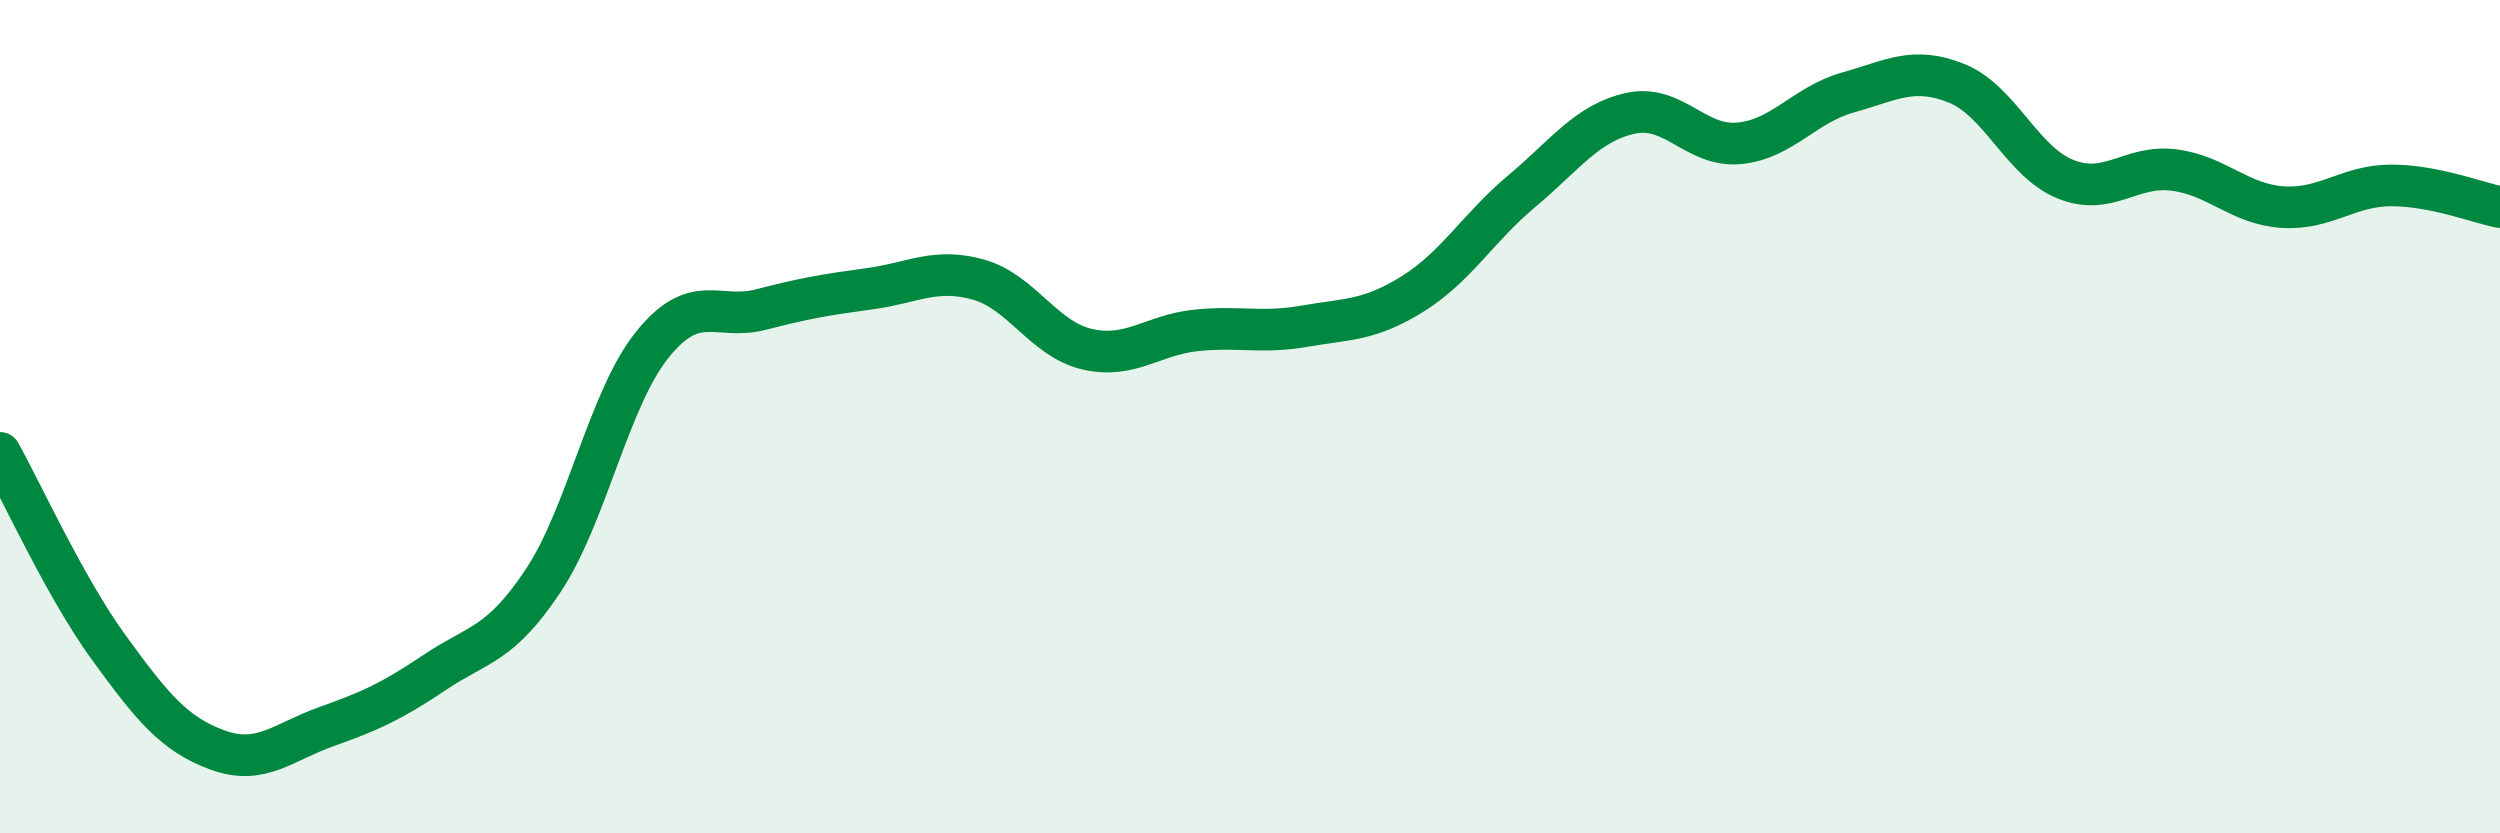
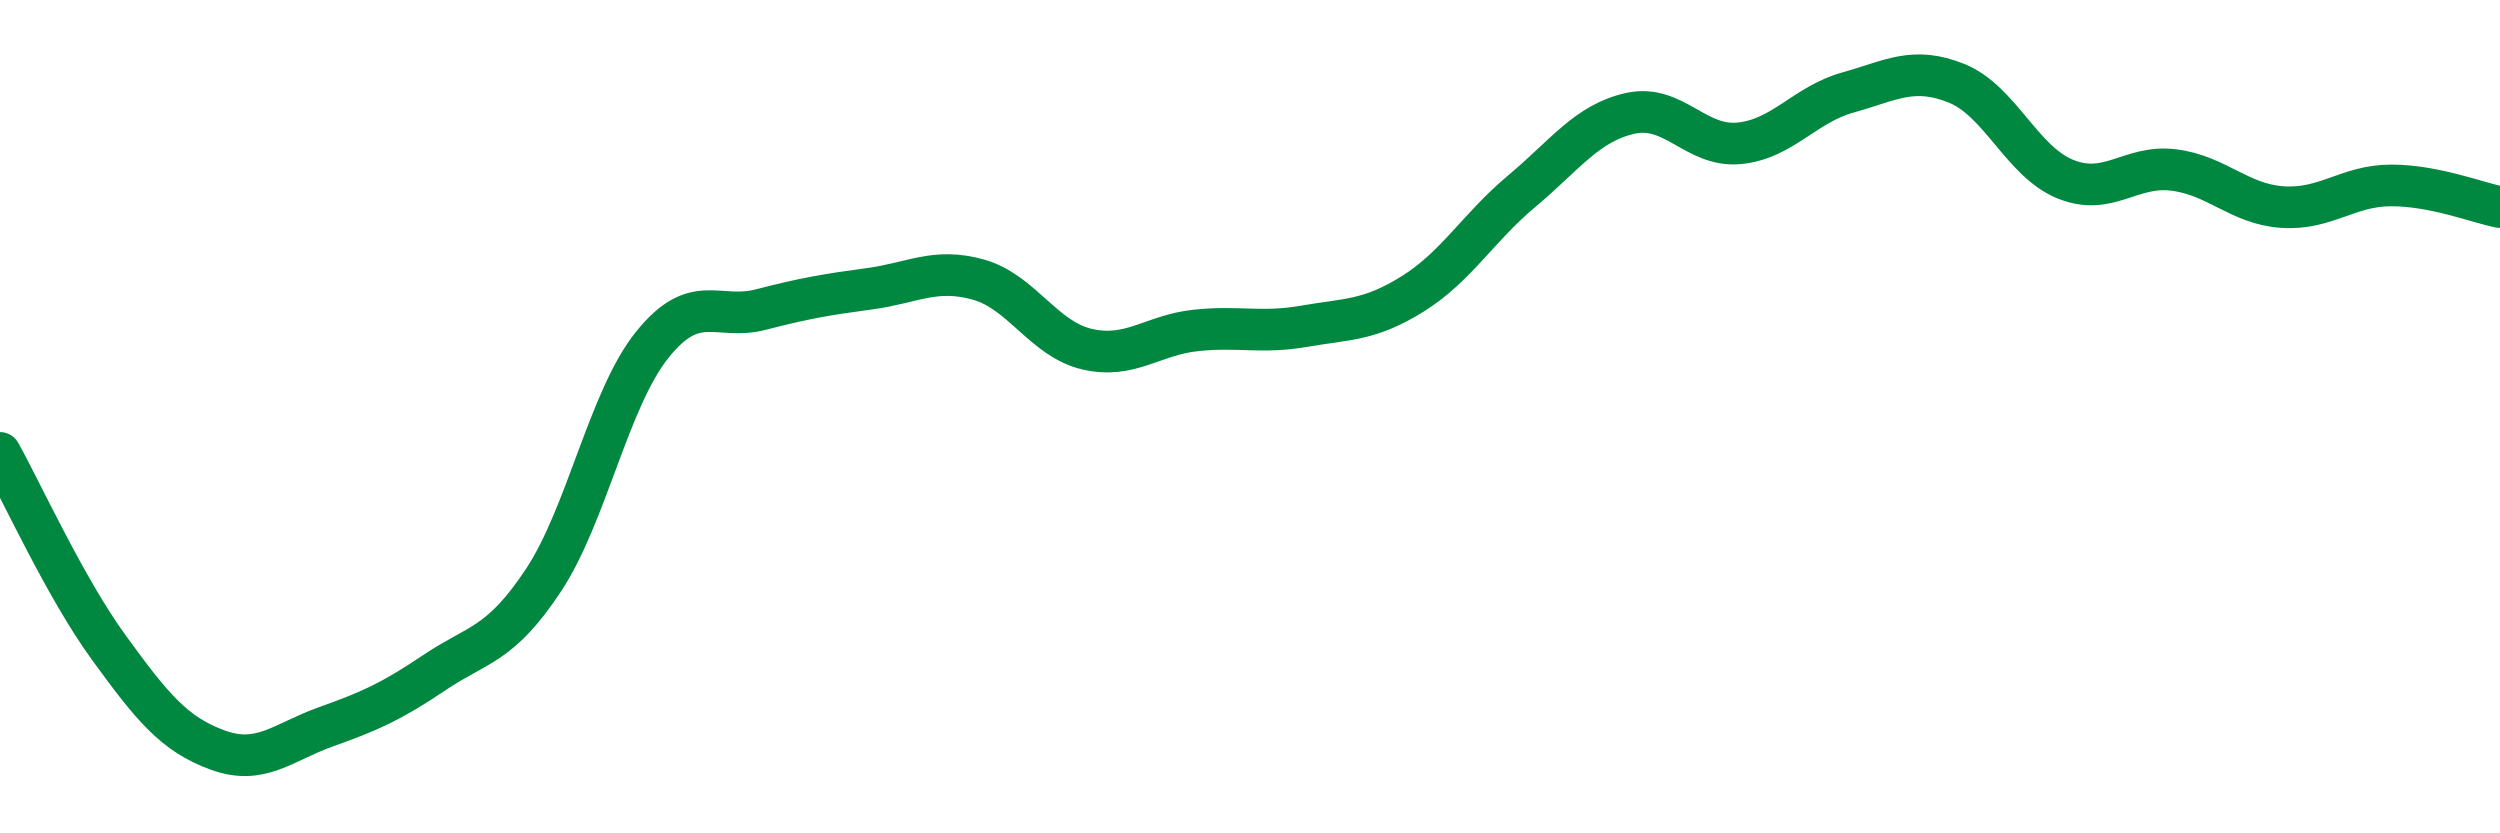
<svg xmlns="http://www.w3.org/2000/svg" width="60" height="20" viewBox="0 0 60 20">
-   <path d="M 0,10.87 C 0.52,11.8 1.57,14.11 2.61,15.54 C 3.65,16.97 4.18,17.62 5.22,18 C 6.26,18.38 6.79,17.81 7.83,17.44 C 8.87,17.07 9.39,16.84 10.43,16.14 C 11.47,15.44 12,15.5 13.04,13.93 C 14.08,12.36 14.61,9.58 15.65,8.28 C 16.69,6.98 17.22,7.7 18.26,7.43 C 19.3,7.16 19.83,7.07 20.87,6.93 C 21.91,6.79 22.44,6.42 23.48,6.71 C 24.52,7 25.05,8.14 26.09,8.38 C 27.13,8.62 27.66,8.04 28.7,7.93 C 29.74,7.82 30.26,8.01 31.3,7.83 C 32.34,7.65 32.87,7.7 33.91,7.05 C 34.95,6.4 35.48,5.46 36.52,4.59 C 37.56,3.72 38.09,2.95 39.13,2.72 C 40.17,2.49 40.7,3.54 41.74,3.44 C 42.78,3.34 43.31,2.51 44.35,2.22 C 45.39,1.93 45.92,1.58 46.96,2 C 48,2.42 48.53,3.88 49.57,4.3 C 50.61,4.72 51.13,3.95 52.17,4.08 C 53.21,4.21 53.74,4.9 54.78,4.97 C 55.82,5.04 56.35,4.45 57.39,4.45 C 58.43,4.45 59.48,4.87 60,4.97L60 20L0 20Z" fill="#008740" opacity="0.1" stroke-linecap="round" stroke-linejoin="round" />
  <path d="M 0,10.87 C 0.52,11.8 1.57,14.11 2.61,15.54 C 3.65,16.97 4.18,17.62 5.22,18 C 6.26,18.38 6.79,17.81 7.83,17.44 C 8.87,17.07 9.39,16.84 10.43,16.14 C 11.47,15.44 12,15.5 13.04,13.93 C 14.08,12.36 14.61,9.58 15.65,8.28 C 16.69,6.98 17.22,7.7 18.26,7.43 C 19.3,7.16 19.83,7.07 20.87,6.93 C 21.91,6.79 22.44,6.42 23.48,6.71 C 24.52,7 25.05,8.14 26.09,8.38 C 27.13,8.62 27.66,8.04 28.7,7.93 C 29.74,7.82 30.26,8.01 31.3,7.83 C 32.34,7.65 32.87,7.7 33.91,7.05 C 34.95,6.4 35.48,5.46 36.52,4.59 C 37.56,3.72 38.09,2.95 39.13,2.72 C 40.17,2.49 40.7,3.54 41.74,3.44 C 42.78,3.34 43.31,2.51 44.35,2.22 C 45.39,1.93 45.92,1.58 46.96,2 C 48,2.42 48.53,3.88 49.57,4.3 C 50.61,4.72 51.13,3.95 52.17,4.08 C 53.21,4.21 53.74,4.9 54.78,4.97 C 55.82,5.04 56.35,4.45 57.39,4.45 C 58.43,4.45 59.48,4.87 60,4.97" stroke="#008740" stroke-width="1" fill="none" stroke-linecap="round" stroke-linejoin="round" />
</svg>